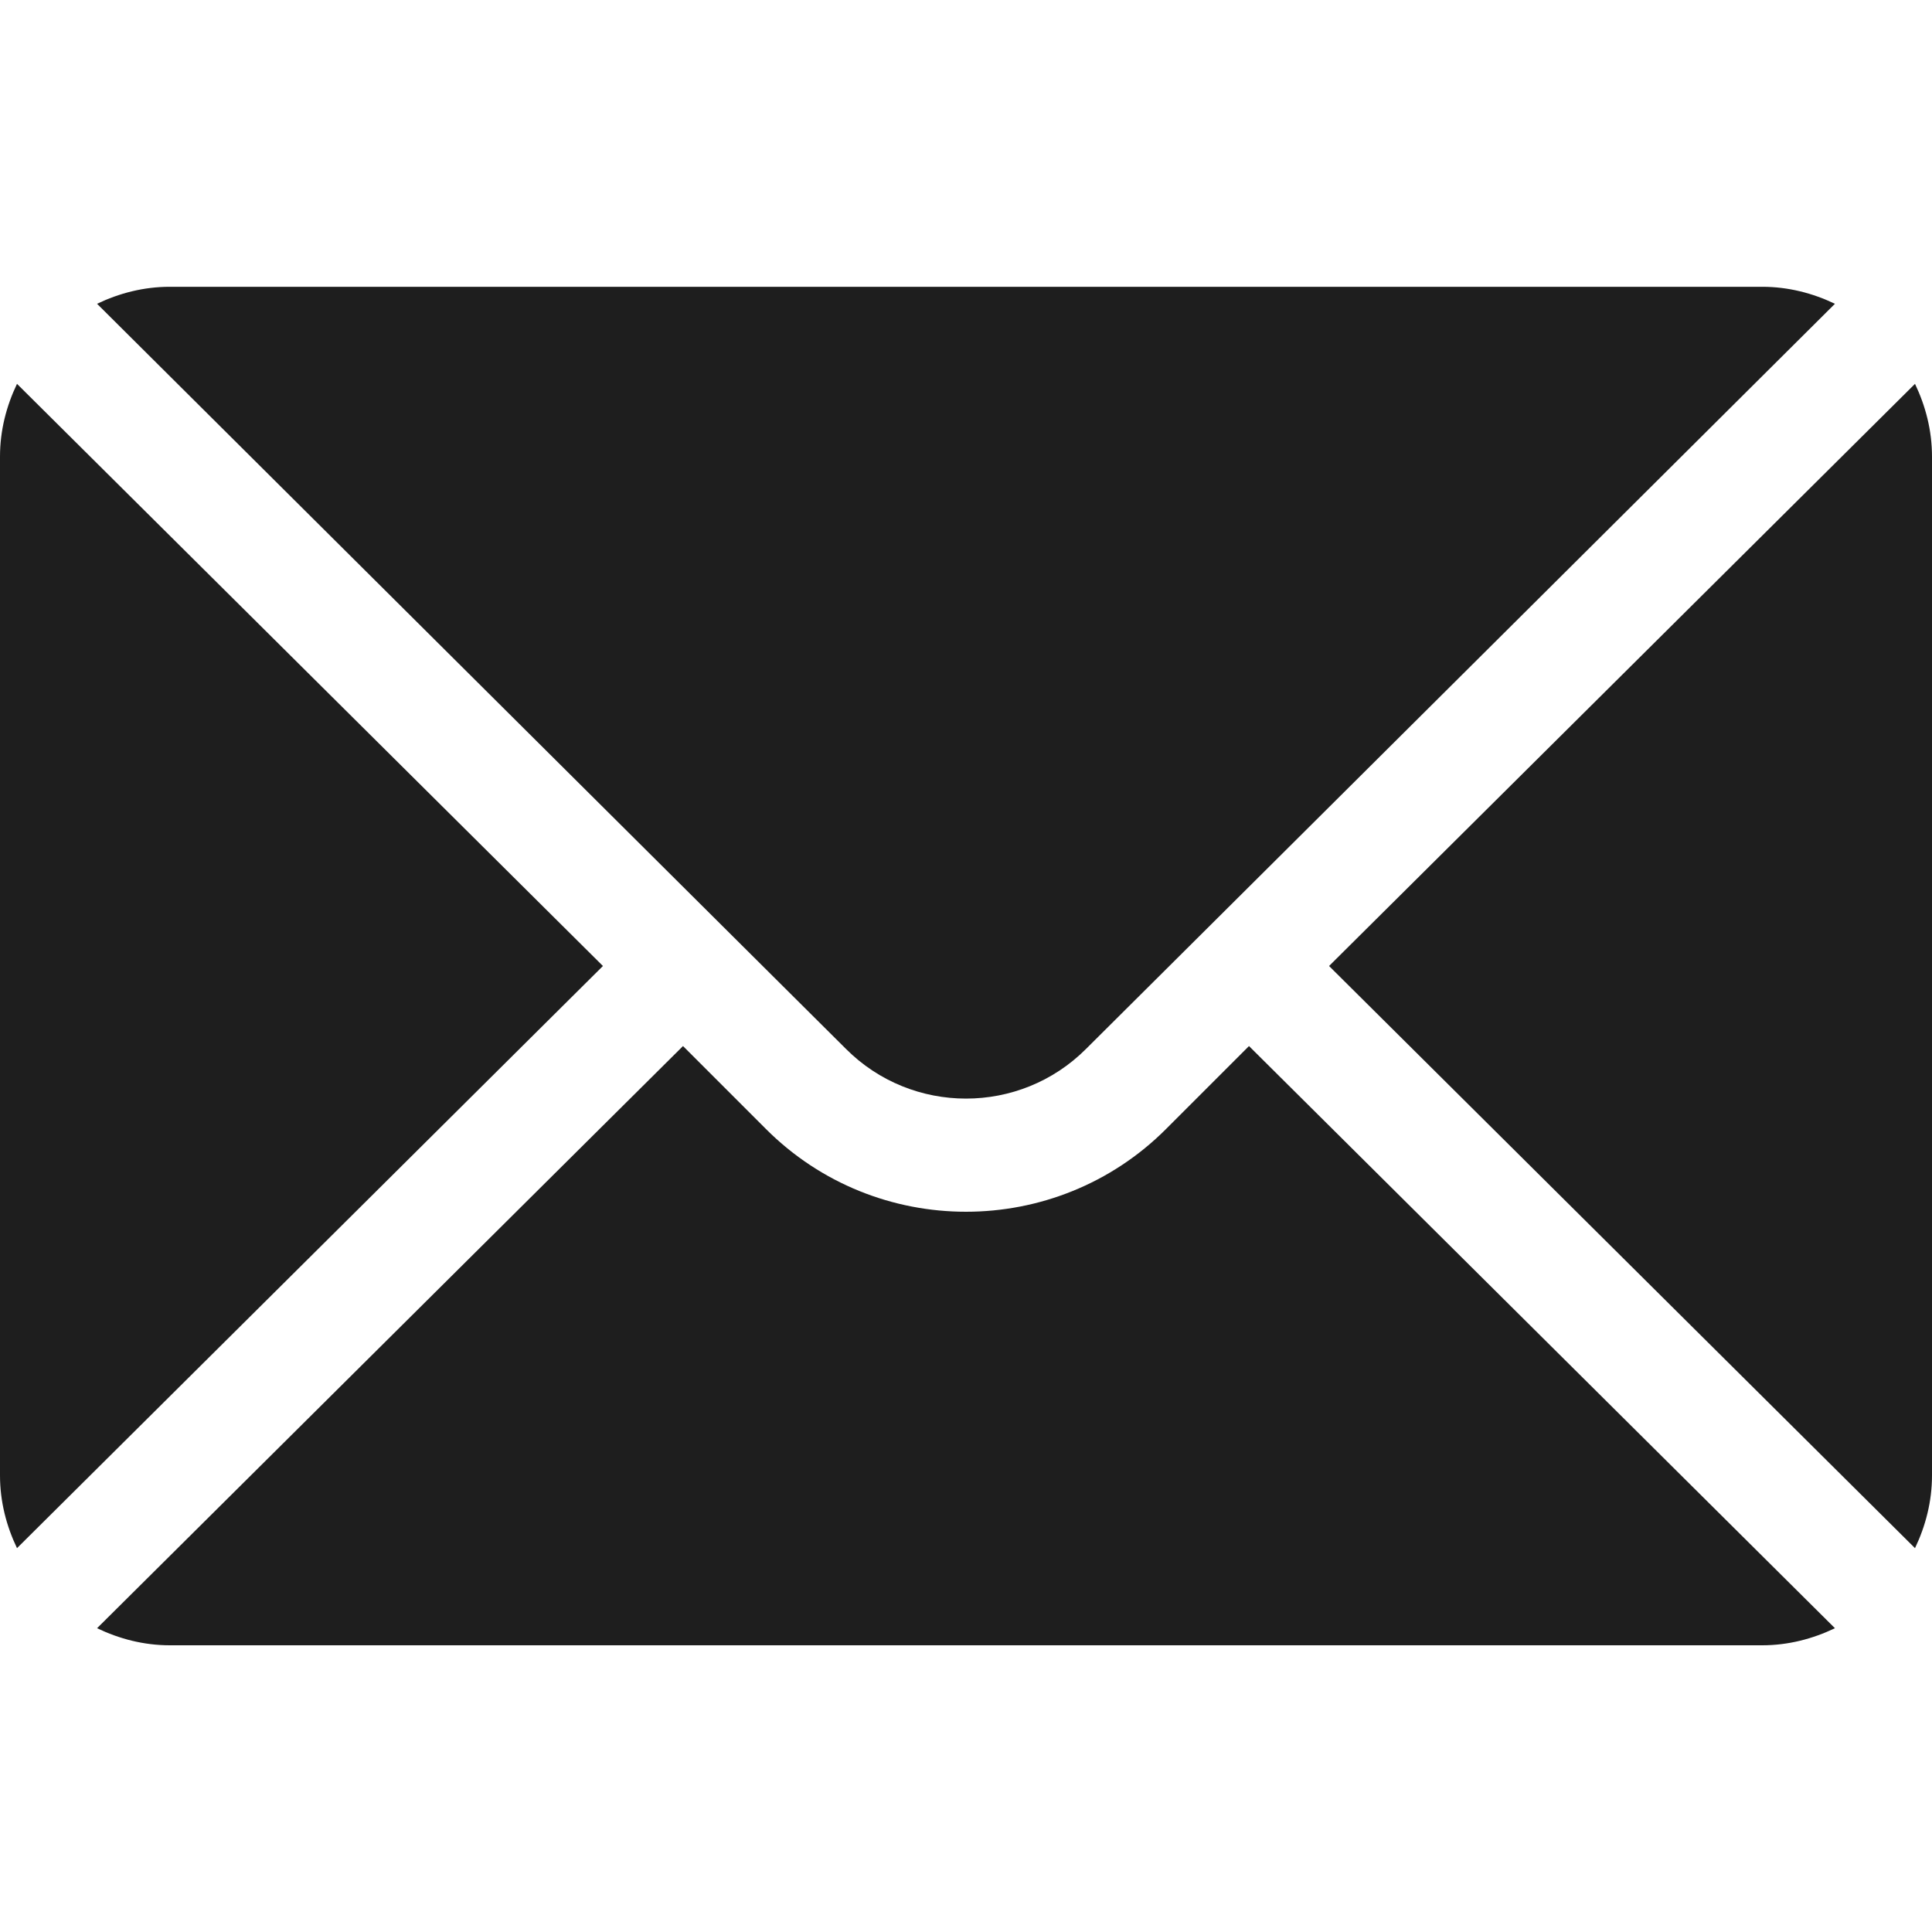
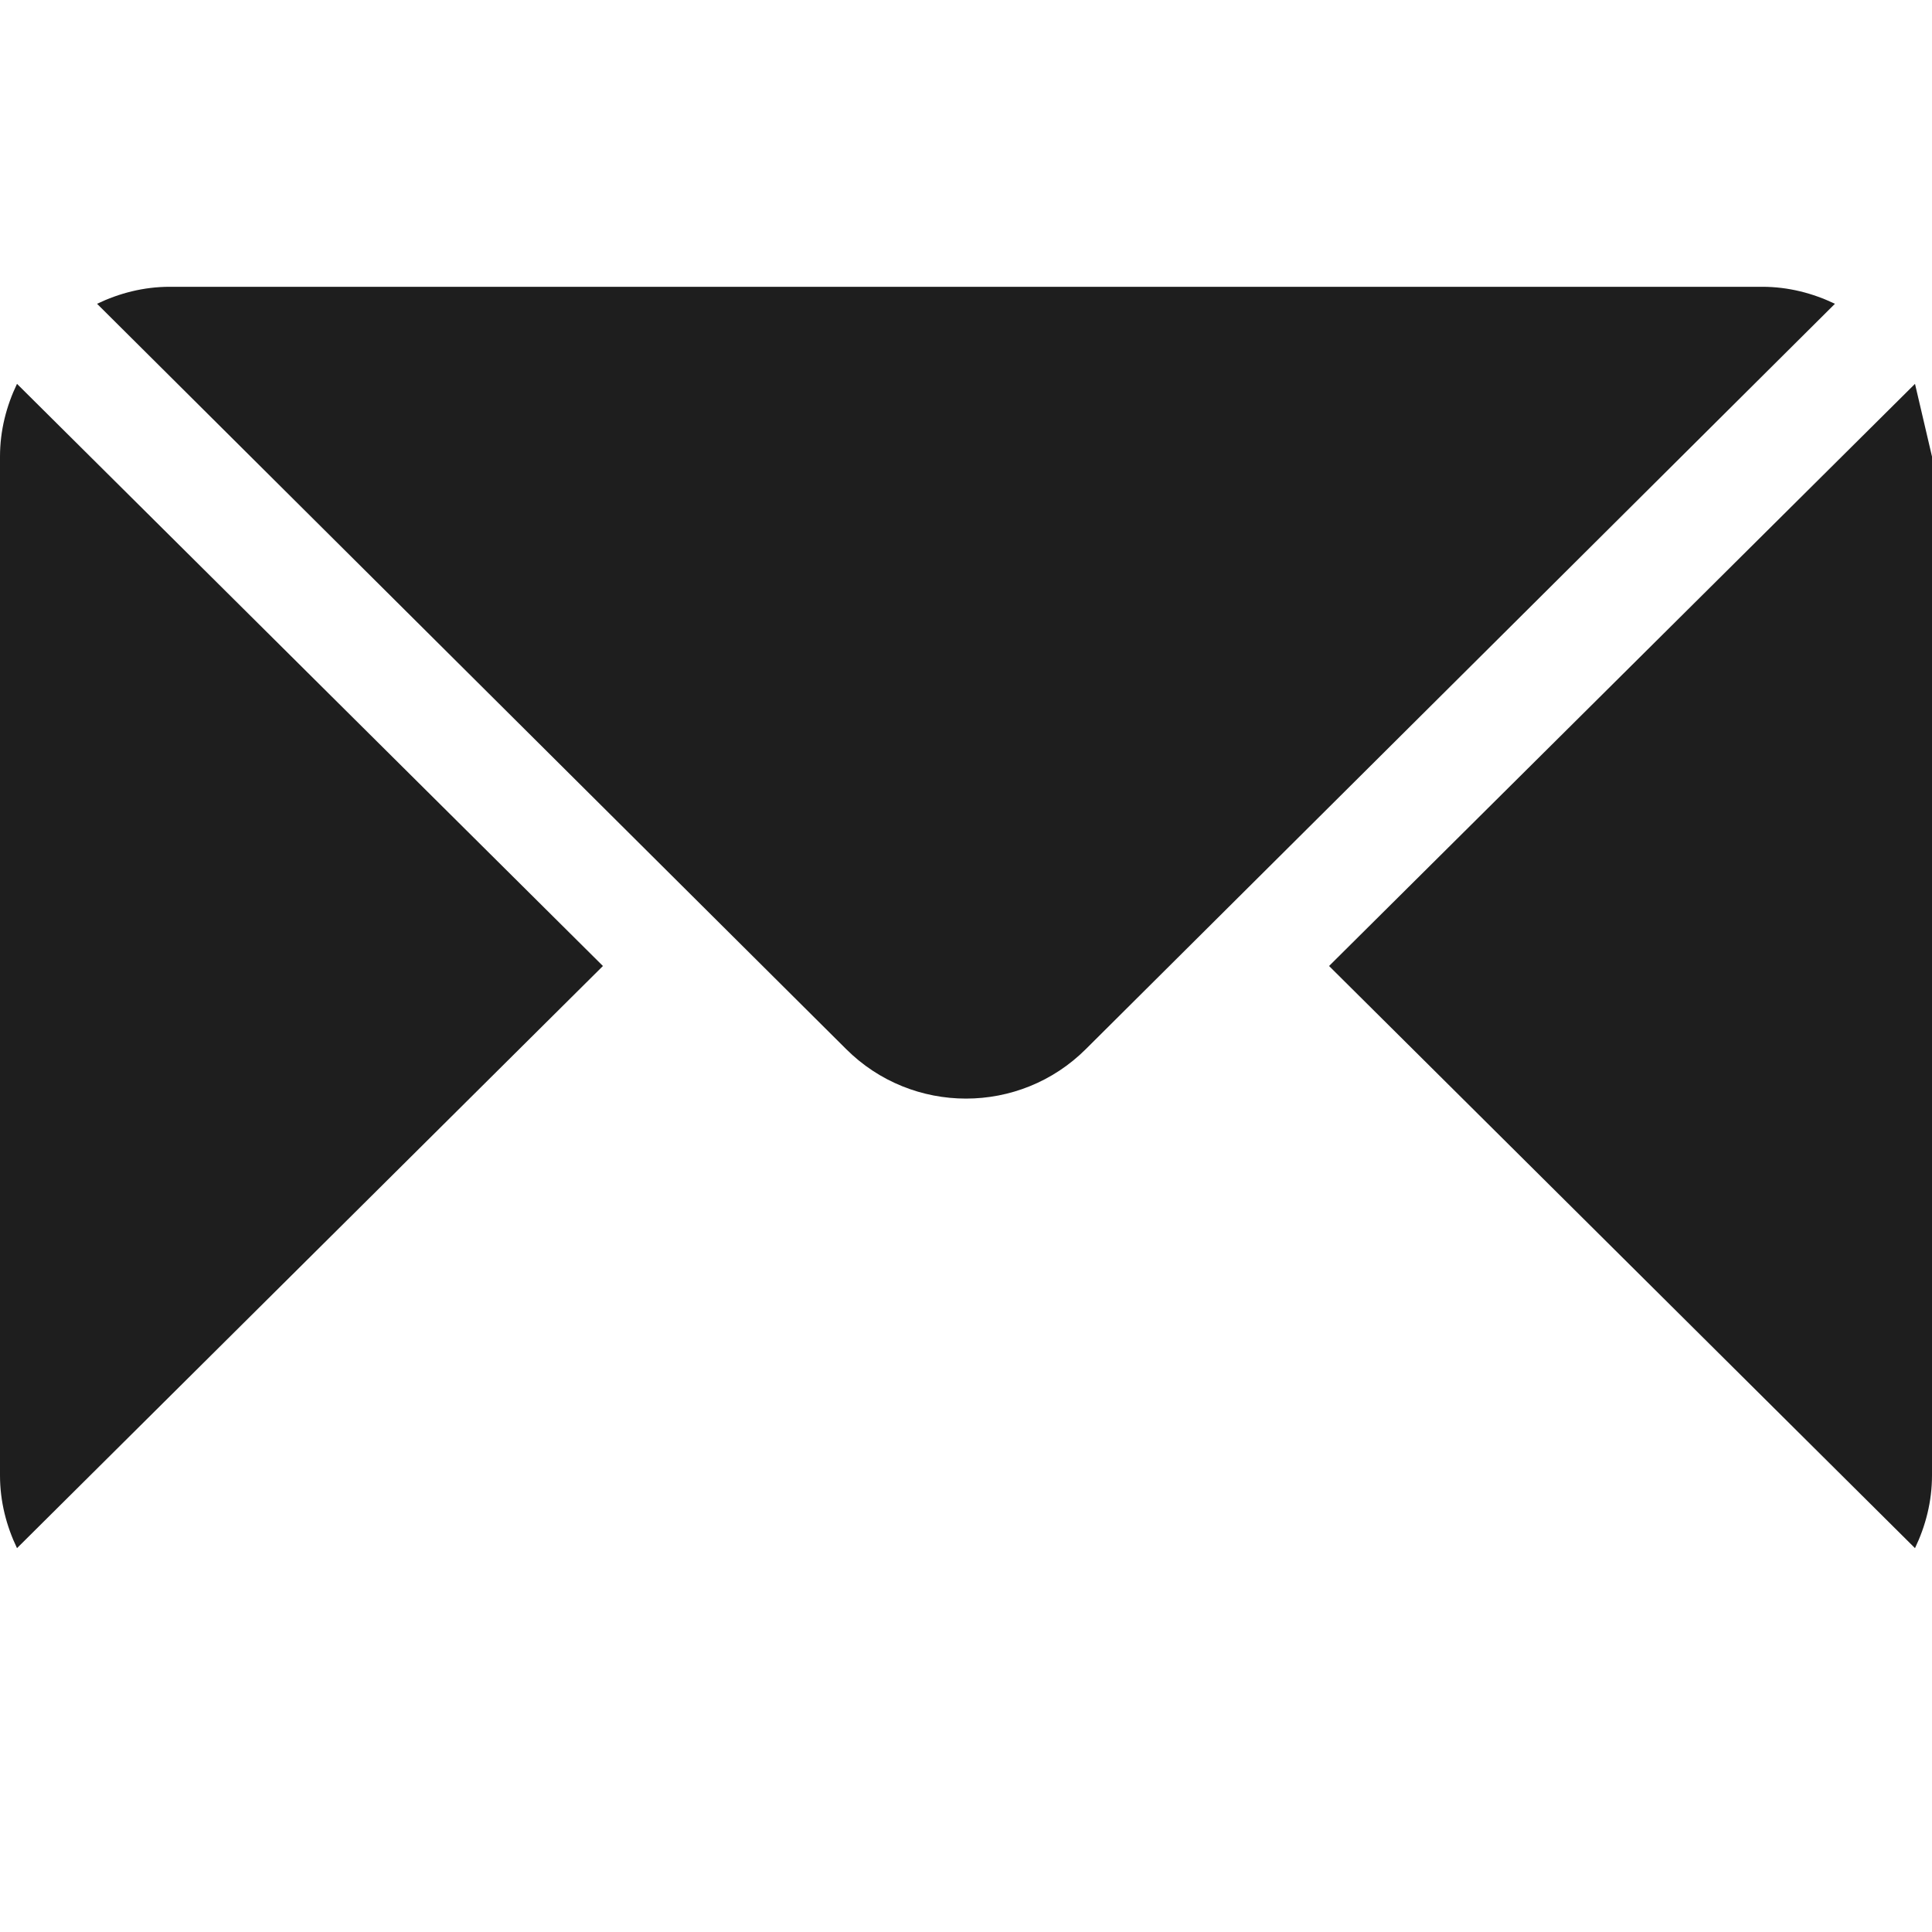
<svg xmlns="http://www.w3.org/2000/svg" width="25" height="25" viewBox="0 0 25 25" fill="none">
-   <path d="M24.78 4.967L17.198 12.5L24.78 20.033C24.917 19.747 25 19.43 25 19.092V5.908C25 5.57 24.917 5.253 24.78 4.967ZM22.803 3.711H2.197C1.859 3.711 1.542 3.794 1.256 3.931L10.947 13.573C11.803 14.43 13.197 14.43 14.053 13.573L23.744 3.931C23.458 3.794 23.141 3.711 22.803 3.711ZM0.22 4.967C0.083 5.253 0 5.57 0 5.908V19.092C0 19.43 0.083 19.747 0.22 20.033L7.802 12.5L0.22 4.967Z" fill="#1E1E1E" />
-   <path d="M16.162 13.536L15.089 14.609C13.662 16.037 11.338 16.037 9.911 14.609L8.838 13.536L1.256 21.069C1.542 21.206 1.859 21.29 2.197 21.29H22.803C23.141 21.29 23.458 21.206 23.744 21.069L16.162 13.536Z" fill="#1E1E1E" />
+   <path d="M24.78 4.967L17.198 12.5L24.78 20.033C24.917 19.747 25 19.43 25 19.092V5.908ZM22.803 3.711H2.197C1.859 3.711 1.542 3.794 1.256 3.931L10.947 13.573C11.803 14.43 13.197 14.43 14.053 13.573L23.744 3.931C23.458 3.794 23.141 3.711 22.803 3.711ZM0.22 4.967C0.083 5.253 0 5.57 0 5.908V19.092C0 19.43 0.083 19.747 0.22 20.033L7.802 12.5L0.22 4.967Z" fill="#1E1E1E" />
</svg>